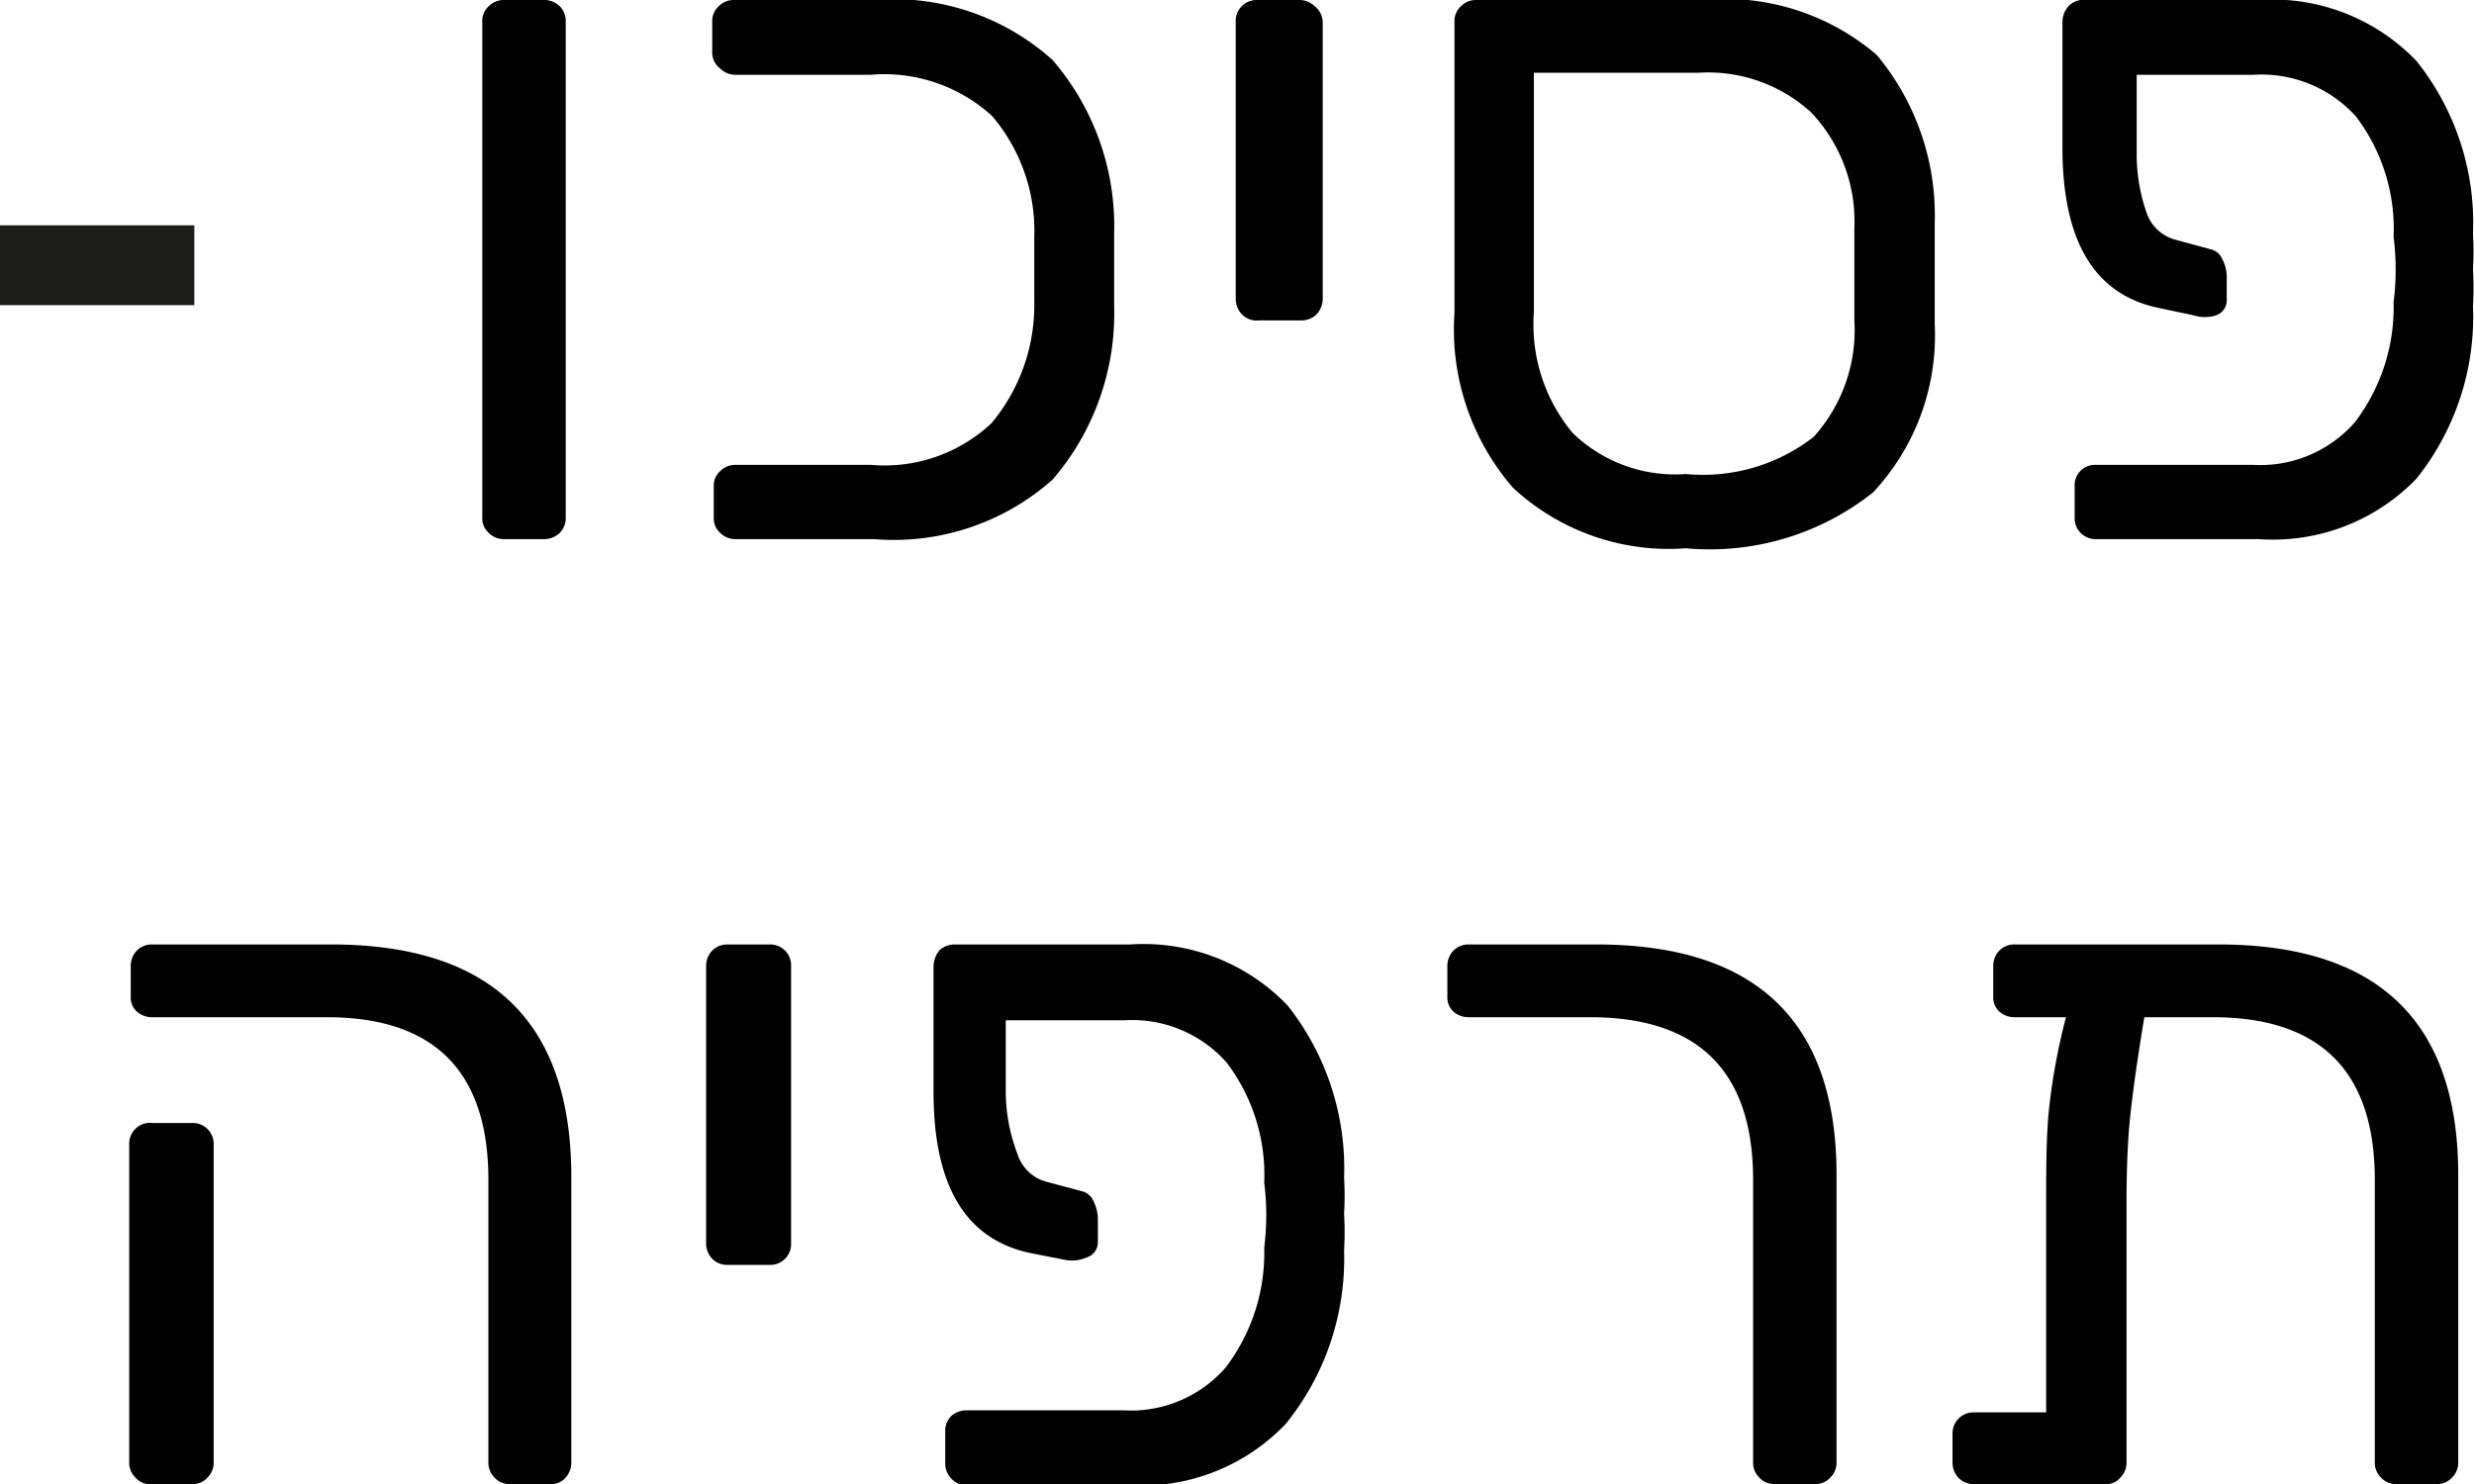
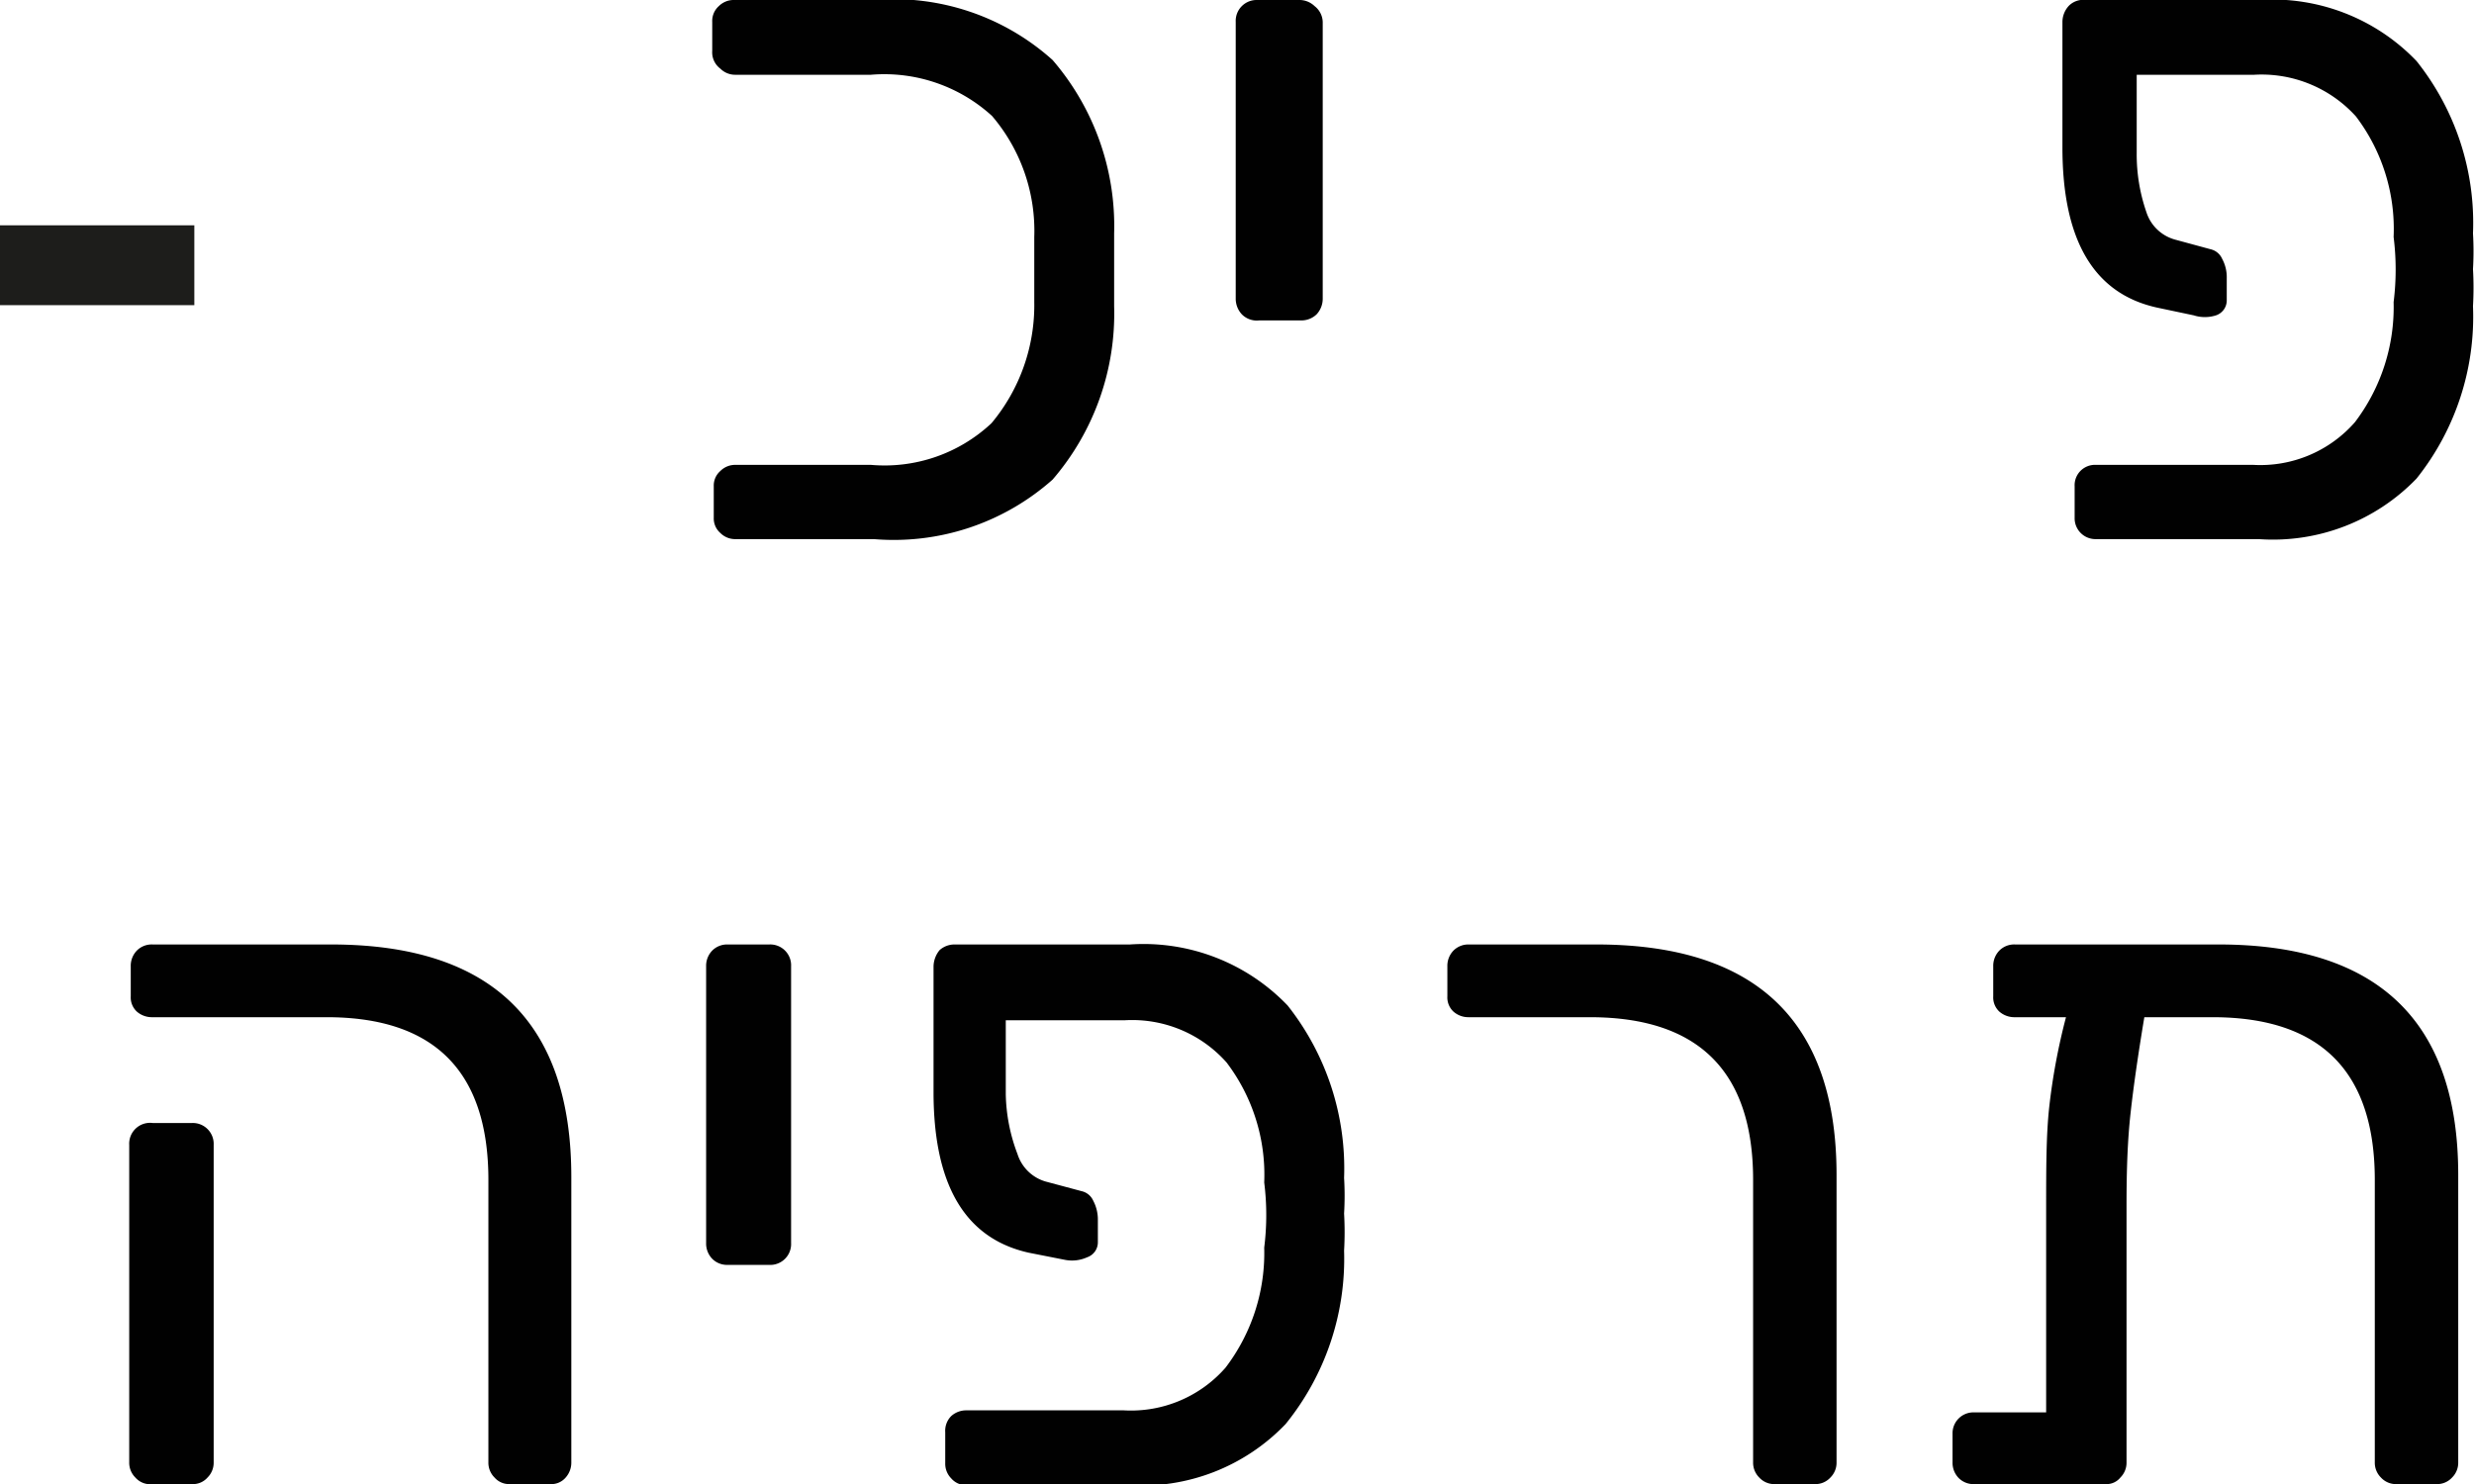
<svg xmlns="http://www.w3.org/2000/svg" viewBox="0 0 48.63 29.18">
  <defs>
    <style>.cls-1{fill:#010101;}.cls-2{fill:#1d1d1b;}</style>
  </defs>
  <title>logo-hebrew-3</title>
  <g id="Layer_2" data-name="Layer 2">
    <g id="Layer_1-2" data-name="Layer 1">
-       <path class="cls-1" d="M9.61,10.48a.38.38,0,0,1-.13-.3V.43A.39.39,0,0,1,9.61.12.41.41,0,0,1,9.91,0h.82A.45.45,0,0,1,11,.12a.41.41,0,0,1,.12.31v9.75a.41.41,0,0,1-.12.3.45.45,0,0,1-.31.12H9.91A.41.41,0,0,1,9.61,10.48Z" />
      <path class="cls-1" d="M14.16,10.48a.38.38,0,0,1-.13-.3V9.56a.38.38,0,0,1,.13-.3.41.41,0,0,1,.3-.12h2.66a3.07,3.07,0,0,0,2.37-.82,3.62,3.62,0,0,0,.84-2.38c0-.17,0-.39,0-.65s0-.46,0-.63a3.48,3.48,0,0,0-.83-2.38,3.14,3.14,0,0,0-2.38-.81H14.46a.41.41,0,0,1-.3-.12A.4.4,0,0,1,14,1V.43a.39.39,0,0,1,.13-.31.41.41,0,0,1,.3-.12h2.75a4.67,4.67,0,0,1,3.51,1.18,5,5,0,0,1,1.21,3.41c0,.17,0,.41,0,.7s0,.54,0,.73a5,5,0,0,1-1.21,3.41,4.7,4.7,0,0,1-3.51,1.17H14.46A.41.41,0,0,1,14.16,10.48Z" />
      <path class="cls-1" d="M24.41,6.18a.45.45,0,0,1-.12-.31V.43a.41.41,0,0,1,.12-.31.41.41,0,0,1,.3-.12h.82a.43.43,0,0,1,.31.12A.41.41,0,0,1,26,.43V5.87a.45.45,0,0,1-.12.31.43.43,0,0,1-.31.12h-.82A.41.41,0,0,1,24.41,6.18Z" />
-       <path class="cls-1" d="M29.74,9.59a4.75,4.75,0,0,1-1.15-3.44V.43a.39.39,0,0,1,.13-.31A.41.41,0,0,1,29,0h4.46a4.59,4.59,0,0,1,3.43,1.08,4.92,4.92,0,0,1,1.14,3.3c0,.13,0,.46,0,1s0,.88,0,1a4.52,4.52,0,0,1-1.21,3.3,5.16,5.16,0,0,1-3.68,1.1A4.5,4.5,0,0,1,29.74,9.59Zm5.91-1a3.13,3.13,0,0,0,.8-2.29c0-.13,0-.43,0-.91s0-.79,0-.91a3.11,3.11,0,0,0-.85-2.27,3,3,0,0,0-2.21-.78H30.15V6.15a3.33,3.33,0,0,0,.76,2.36,2.89,2.89,0,0,0,2.23.81A3.54,3.54,0,0,0,35.65,8.59Z" />
      <path class="cls-1" d="M42,3a3.47,3.47,0,0,0,.19,1.17.82.82,0,0,0,.56.54l.7.19a.33.33,0,0,1,.23.19.76.76,0,0,1,.09.38v.43a.31.31,0,0,1-.21.3.72.72,0,0,1-.44,0l-.71-.15c-1.25-.27-1.87-1.32-1.87-3.15V.43a.47.47,0,0,1,.13-.32A.4.4,0,0,1,41,0H44.4a3.92,3.92,0,0,1,3.1,1.2,5.1,5.1,0,0,1,1.11,3.39,5.88,5.88,0,0,1,0,.7,6.39,6.39,0,0,1,0,.73A5.1,5.1,0,0,1,47.5,9.41a3.92,3.92,0,0,1-3.1,1.19H41.2a.41.41,0,0,1-.42-.42V9.56a.4.4,0,0,1,.42-.42h3.09a2.47,2.47,0,0,0,2-.84,3.74,3.74,0,0,0,.76-2.36,5.14,5.14,0,0,0,0-1.28,3.66,3.66,0,0,0-.74-2.37,2.5,2.5,0,0,0-2-.82H42Z" />
      <path class="cls-1" d="M9.72,29.05a.41.41,0,0,1-.12-.3V23.2Q9.6,20,6.42,20H3a.45.45,0,0,1-.31-.11.38.38,0,0,1-.12-.3V19a.43.43,0,0,1,.12-.31A.41.41,0,0,1,3,18.57H6.51q4.72,0,4.72,4.57v5.61a.44.44,0,0,1-.11.3.37.37,0,0,1-.3.13H10A.38.38,0,0,1,9.72,29.05Zm-7.06,0a.41.41,0,0,1-.12-.3V22.51A.41.41,0,0,1,3,22.08h.78a.41.41,0,0,1,.3.12.41.41,0,0,1,.12.31v6.24a.41.41,0,0,1-.12.3.38.38,0,0,1-.3.13H3A.39.39,0,0,1,2.66,29.05Z" />
      <path class="cls-1" d="M14,24.75a.43.43,0,0,1-.12-.31V19a.43.43,0,0,1,.12-.31.41.41,0,0,1,.3-.12h.82a.41.41,0,0,1,.43.43v5.44a.41.41,0,0,1-.43.43h-.82A.41.41,0,0,1,14,24.75Z" />
      <path class="cls-1" d="M19.77,21.52A3.47,3.47,0,0,0,20,22.69a.82.82,0,0,0,.55.54l.71.19a.33.33,0,0,1,.23.19.79.79,0,0,1,.09.38v.43a.31.31,0,0,1-.21.3.72.72,0,0,1-.44.05l-.71-.14c-1.25-.28-1.87-1.33-1.87-3.16V19a.52.52,0,0,1,.12-.32.44.44,0,0,1,.3-.11h3.44a3.92,3.92,0,0,1,3.1,1.2,5.16,5.16,0,0,1,1.11,3.39,5.88,5.88,0,0,1,0,.7,6.39,6.39,0,0,1,0,.73A5.16,5.16,0,0,1,25.27,28a3.92,3.92,0,0,1-3.1,1.2H19a.38.38,0,0,1-.3-.13.41.41,0,0,1-.12-.3v-.61a.41.41,0,0,1,.12-.32.44.44,0,0,1,.3-.11h3.09a2.47,2.47,0,0,0,2-.84,3.72,3.72,0,0,0,.76-2.36,5.14,5.14,0,0,0,0-1.28,3.65,3.65,0,0,0-.74-2.36,2.48,2.48,0,0,0-2-.83H19.77Z" />
      <path class="cls-1" d="M34.58,29.05a.41.41,0,0,1-.12-.3V23.2q0-3.19-3.19-3.2h-2.4a.44.44,0,0,1-.3-.11.38.38,0,0,1-.12-.3V19a.43.43,0,0,1,.12-.31.41.41,0,0,1,.3-.12h2.51c3.14,0,4.72,1.51,4.72,4.53v5.65a.41.41,0,0,1-.12.3.4.4,0,0,1-.31.13h-.78A.4.4,0,0,1,34.58,29.05Z" />
      <path class="cls-1" d="M48.32,23.1v5.65a.41.41,0,0,1-.12.3.4.4,0,0,1-.31.13h-.78a.4.4,0,0,1-.31-.13.41.41,0,0,1-.12-.3V23.2q0-3.19-3.17-3.2H42.15c-.12.72-.21,1.34-.27,1.88S41.8,23,41.8,23.7l0,5.05a.41.41,0,0,1-.12.3.35.35,0,0,1-.29.13l-2.58,0a.41.41,0,0,1-.31-.12.43.43,0,0,1-.12-.31v-.56a.41.41,0,0,1,.12-.3.41.41,0,0,1,.31-.12l1.41,0v-4c0-.79,0-1.45.06-2A12.34,12.34,0,0,1,40.61,20h-1a.45.45,0,0,1-.31-.11.38.38,0,0,1-.12-.3V19a.43.43,0,0,1,.12-.31.41.41,0,0,1,.31-.12h4C46.74,18.57,48.32,20.08,48.32,23.1Z" />
      <path class="cls-2" d="M0,4.43H3.82V6H0Z" />
    </g>
  </g>
</svg>